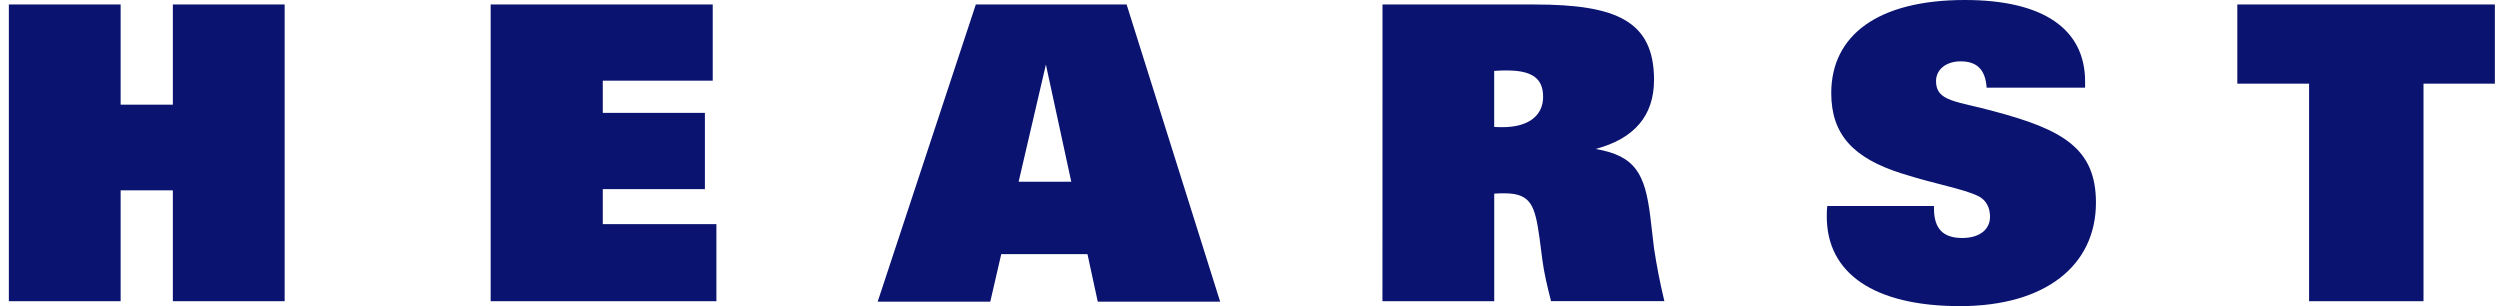
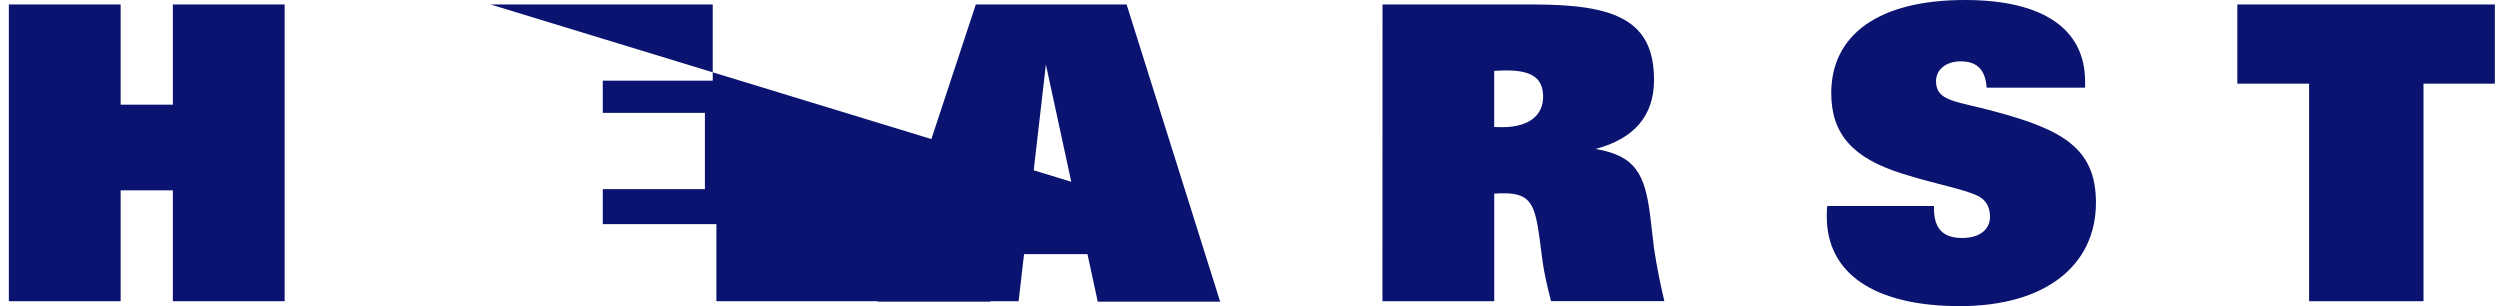
<svg xmlns="http://www.w3.org/2000/svg" width="98" height="12" viewBox="0 0 98 12" fill="none">
-   <path d="M0.347 0.176H4.729V4.102H6.776V0.176H11.158V11.806H6.776V7.46H4.729V11.806H0.347M19.234 0.176H27.939V3.162H23.629V4.424H27.632V7.413H23.629V8.785H28.083V11.807H19.234M41.994 7.125H39.93L40.999 2.531L41.994 7.125ZM34.405 11.825H38.819L39.249 9.962H42.629L43.032 11.825H47.83L44.163 0.176H38.252M58.572 4.975V2.78C58.76 2.762 58.927 2.762 59.07 2.762C60.056 2.762 60.49 3.071 60.49 3.793C60.49 4.515 59.943 4.985 58.894 4.985C58.796 4.985 58.679 4.985 58.572 4.975ZM54.192 11.806H58.574V7.591C58.714 7.578 58.859 7.578 58.976 7.578C60.025 7.578 60.172 8.075 60.349 9.325L60.461 10.189C60.529 10.709 60.656 11.242 60.801 11.804H65.243C65.079 11.12 64.943 10.429 64.838 9.735L64.692 8.491C64.485 6.818 64.11 6.105 62.547 5.84C64.065 5.436 64.838 4.536 64.838 3.131C64.838 0.805 63.338 0.176 60.139 0.176H54.194M75.812 8.075V8.169C75.812 8.965 76.167 9.329 76.921 9.329C77.605 9.329 78.009 8.993 78.009 8.495C78.009 8.122 77.845 7.835 77.552 7.689C76.956 7.396 75.905 7.233 74.536 6.796C72.659 6.2 71.785 5.28 71.785 3.649C71.785 1.373 73.629 0 77.021 0C80.105 0 81.736 1.144 81.736 3.196V3.436H77.876C77.829 2.742 77.509 2.405 76.859 2.405C76.265 2.405 75.892 2.744 75.892 3.18C75.892 3.989 76.7 3.958 78.17 4.364C80.872 5.082 82.161 5.827 82.161 7.94C82.161 10.4 80.192 12 76.829 12C73.465 12 71.61 10.713 71.61 8.495C71.61 8.367 71.61 8.225 71.63 8.076M97.799 3.28H95.001V11.807H90.516V3.28H87.703V0.176H97.799" fill="#0A1370" />
+   <path d="M0.347 0.176H4.729V4.102H6.776V0.176H11.158V11.806H6.776V7.46H4.729V11.806H0.347M19.234 0.176H27.939V3.162H23.629V4.424H27.632V7.413H23.629V8.785H28.083V11.807H19.234H39.93L40.999 2.531L41.994 7.125ZM34.405 11.825H38.819L39.249 9.962H42.629L43.032 11.825H47.83L44.163 0.176H38.252M58.572 4.975V2.78C58.76 2.762 58.927 2.762 59.07 2.762C60.056 2.762 60.49 3.071 60.49 3.793C60.49 4.515 59.943 4.985 58.894 4.985C58.796 4.985 58.679 4.985 58.572 4.975ZM54.192 11.806H58.574V7.591C58.714 7.578 58.859 7.578 58.976 7.578C60.025 7.578 60.172 8.075 60.349 9.325L60.461 10.189C60.529 10.709 60.656 11.242 60.801 11.804H65.243C65.079 11.12 64.943 10.429 64.838 9.735L64.692 8.491C64.485 6.818 64.11 6.105 62.547 5.84C64.065 5.436 64.838 4.536 64.838 3.131C64.838 0.805 63.338 0.176 60.139 0.176H54.194M75.812 8.075V8.169C75.812 8.965 76.167 9.329 76.921 9.329C77.605 9.329 78.009 8.993 78.009 8.495C78.009 8.122 77.845 7.835 77.552 7.689C76.956 7.396 75.905 7.233 74.536 6.796C72.659 6.2 71.785 5.28 71.785 3.649C71.785 1.373 73.629 0 77.021 0C80.105 0 81.736 1.144 81.736 3.196V3.436H77.876C77.829 2.742 77.509 2.405 76.859 2.405C76.265 2.405 75.892 2.744 75.892 3.18C75.892 3.989 76.7 3.958 78.17 4.364C80.872 5.082 82.161 5.827 82.161 7.94C82.161 10.4 80.192 12 76.829 12C73.465 12 71.61 10.713 71.61 8.495C71.61 8.367 71.61 8.225 71.63 8.076M97.799 3.28H95.001V11.807H90.516V3.28H87.703V0.176H97.799" fill="#0A1370" />
</svg>